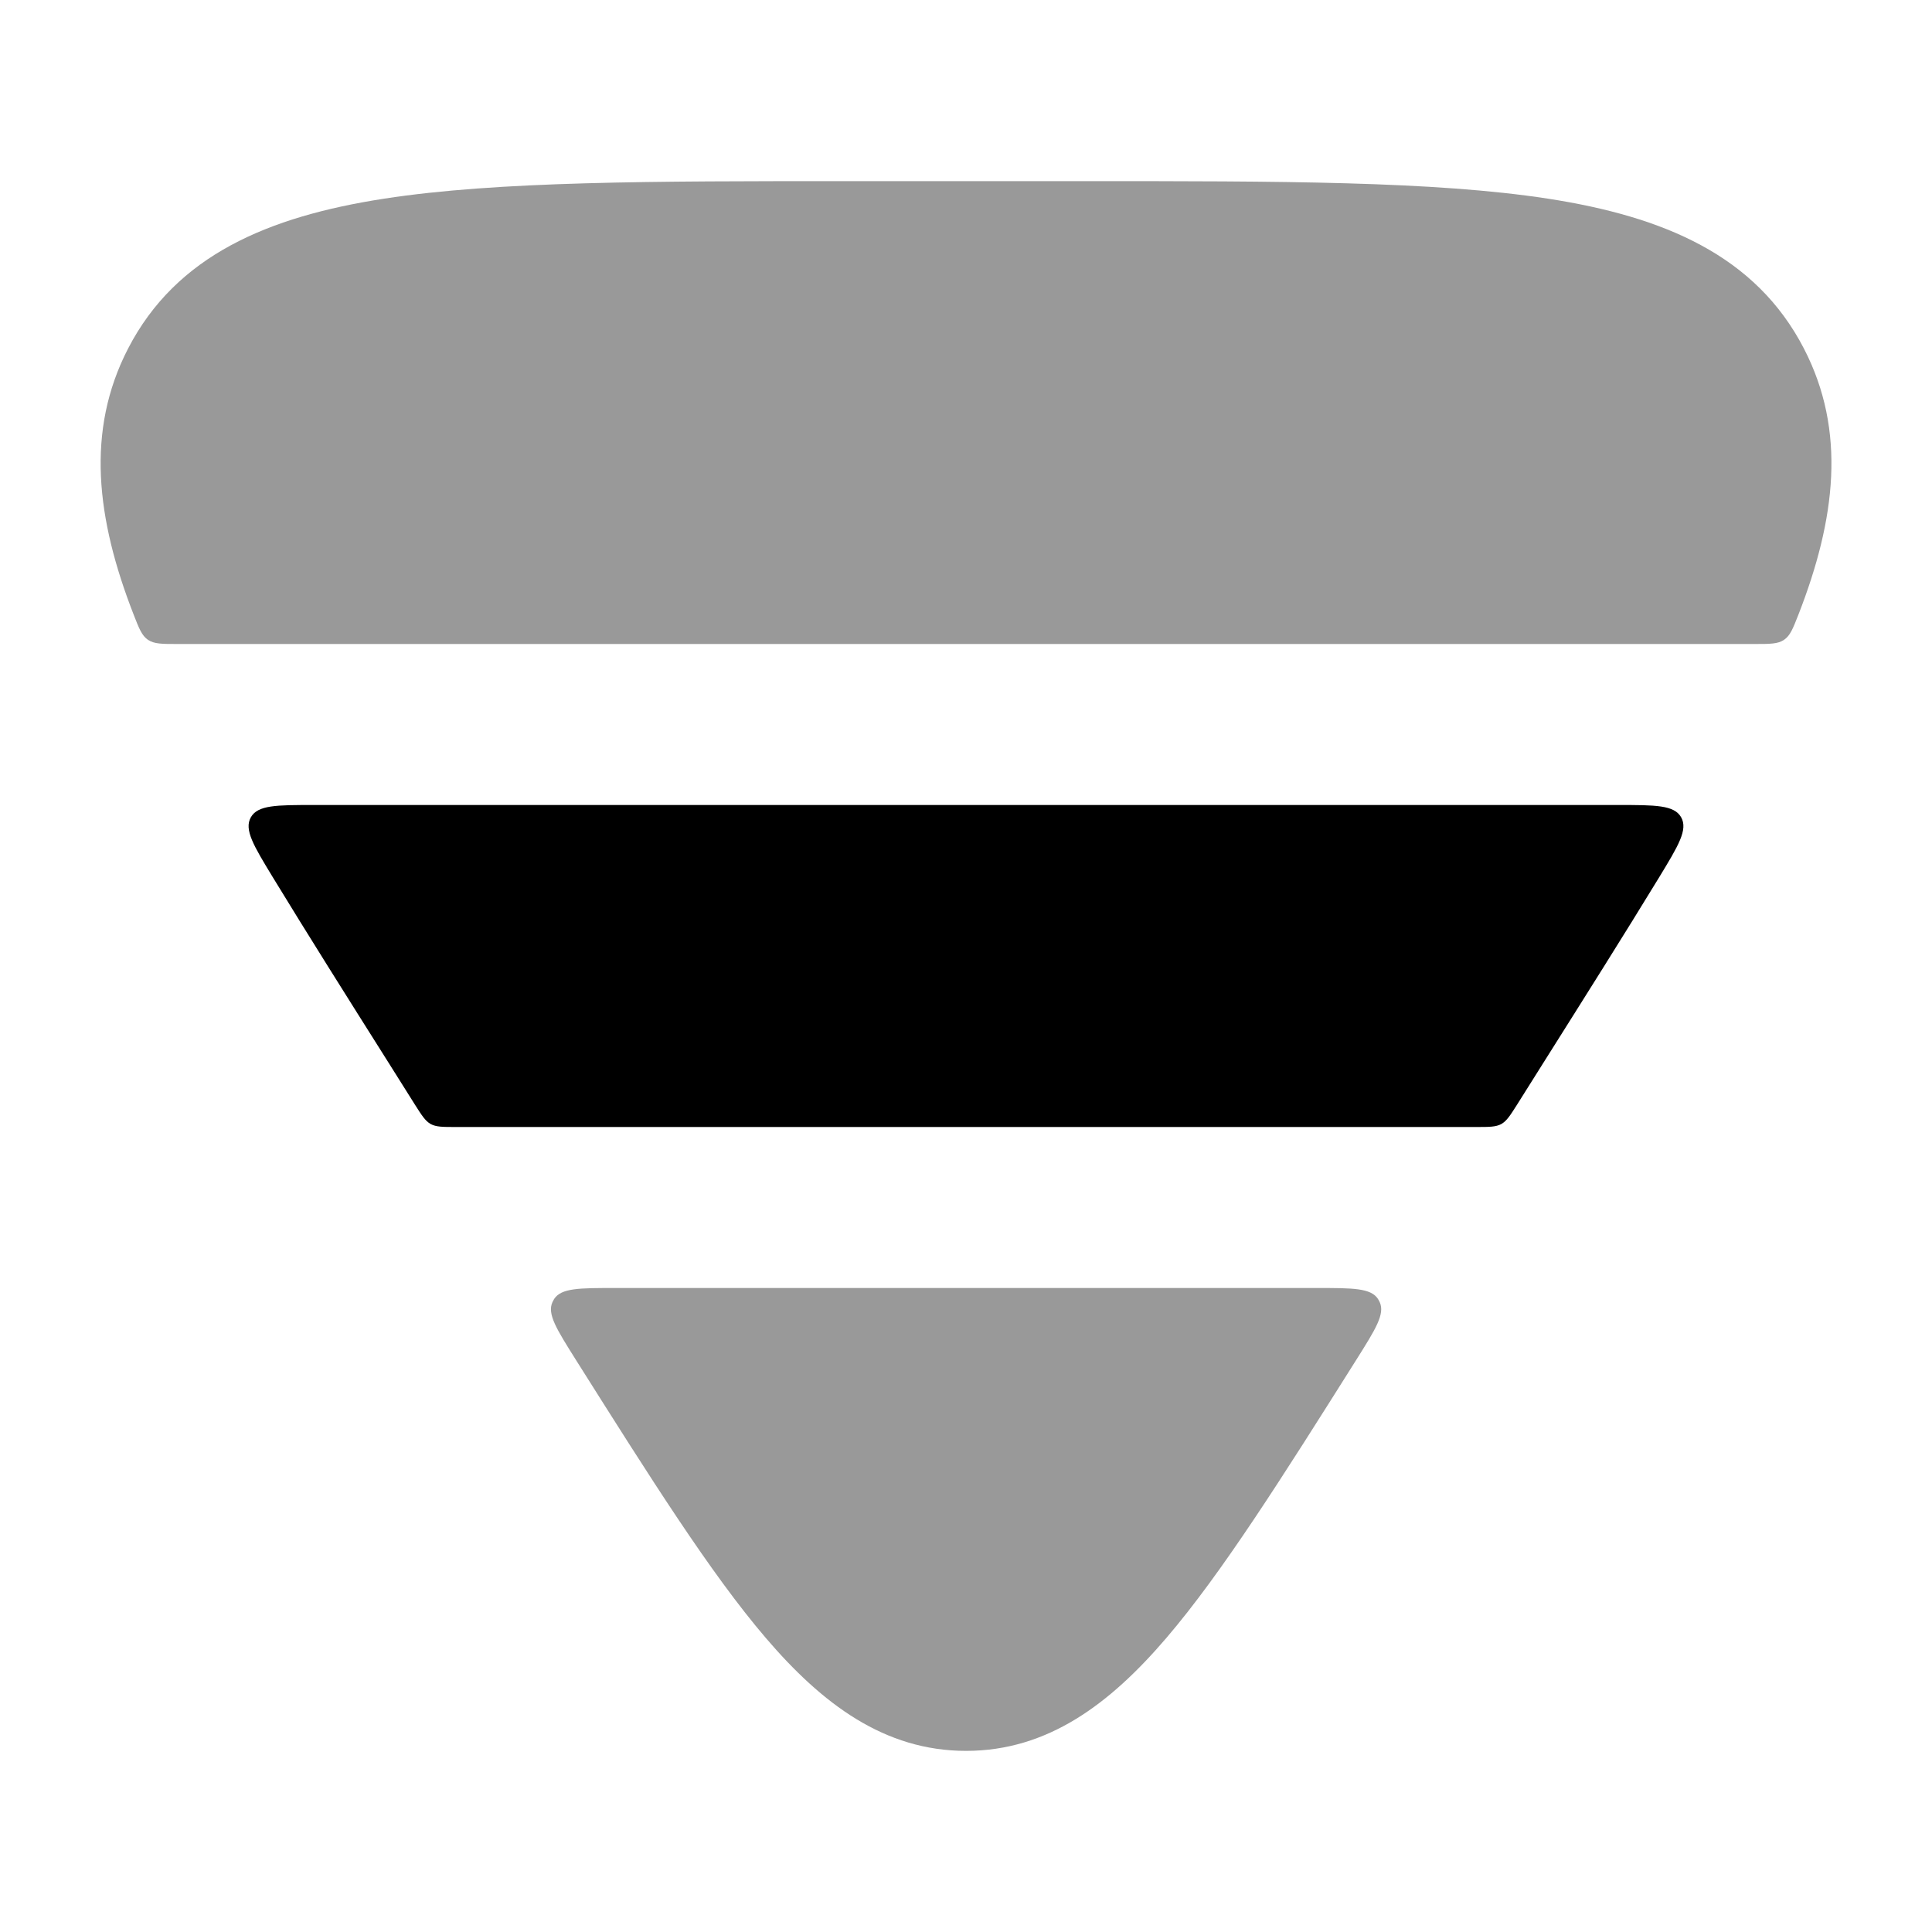
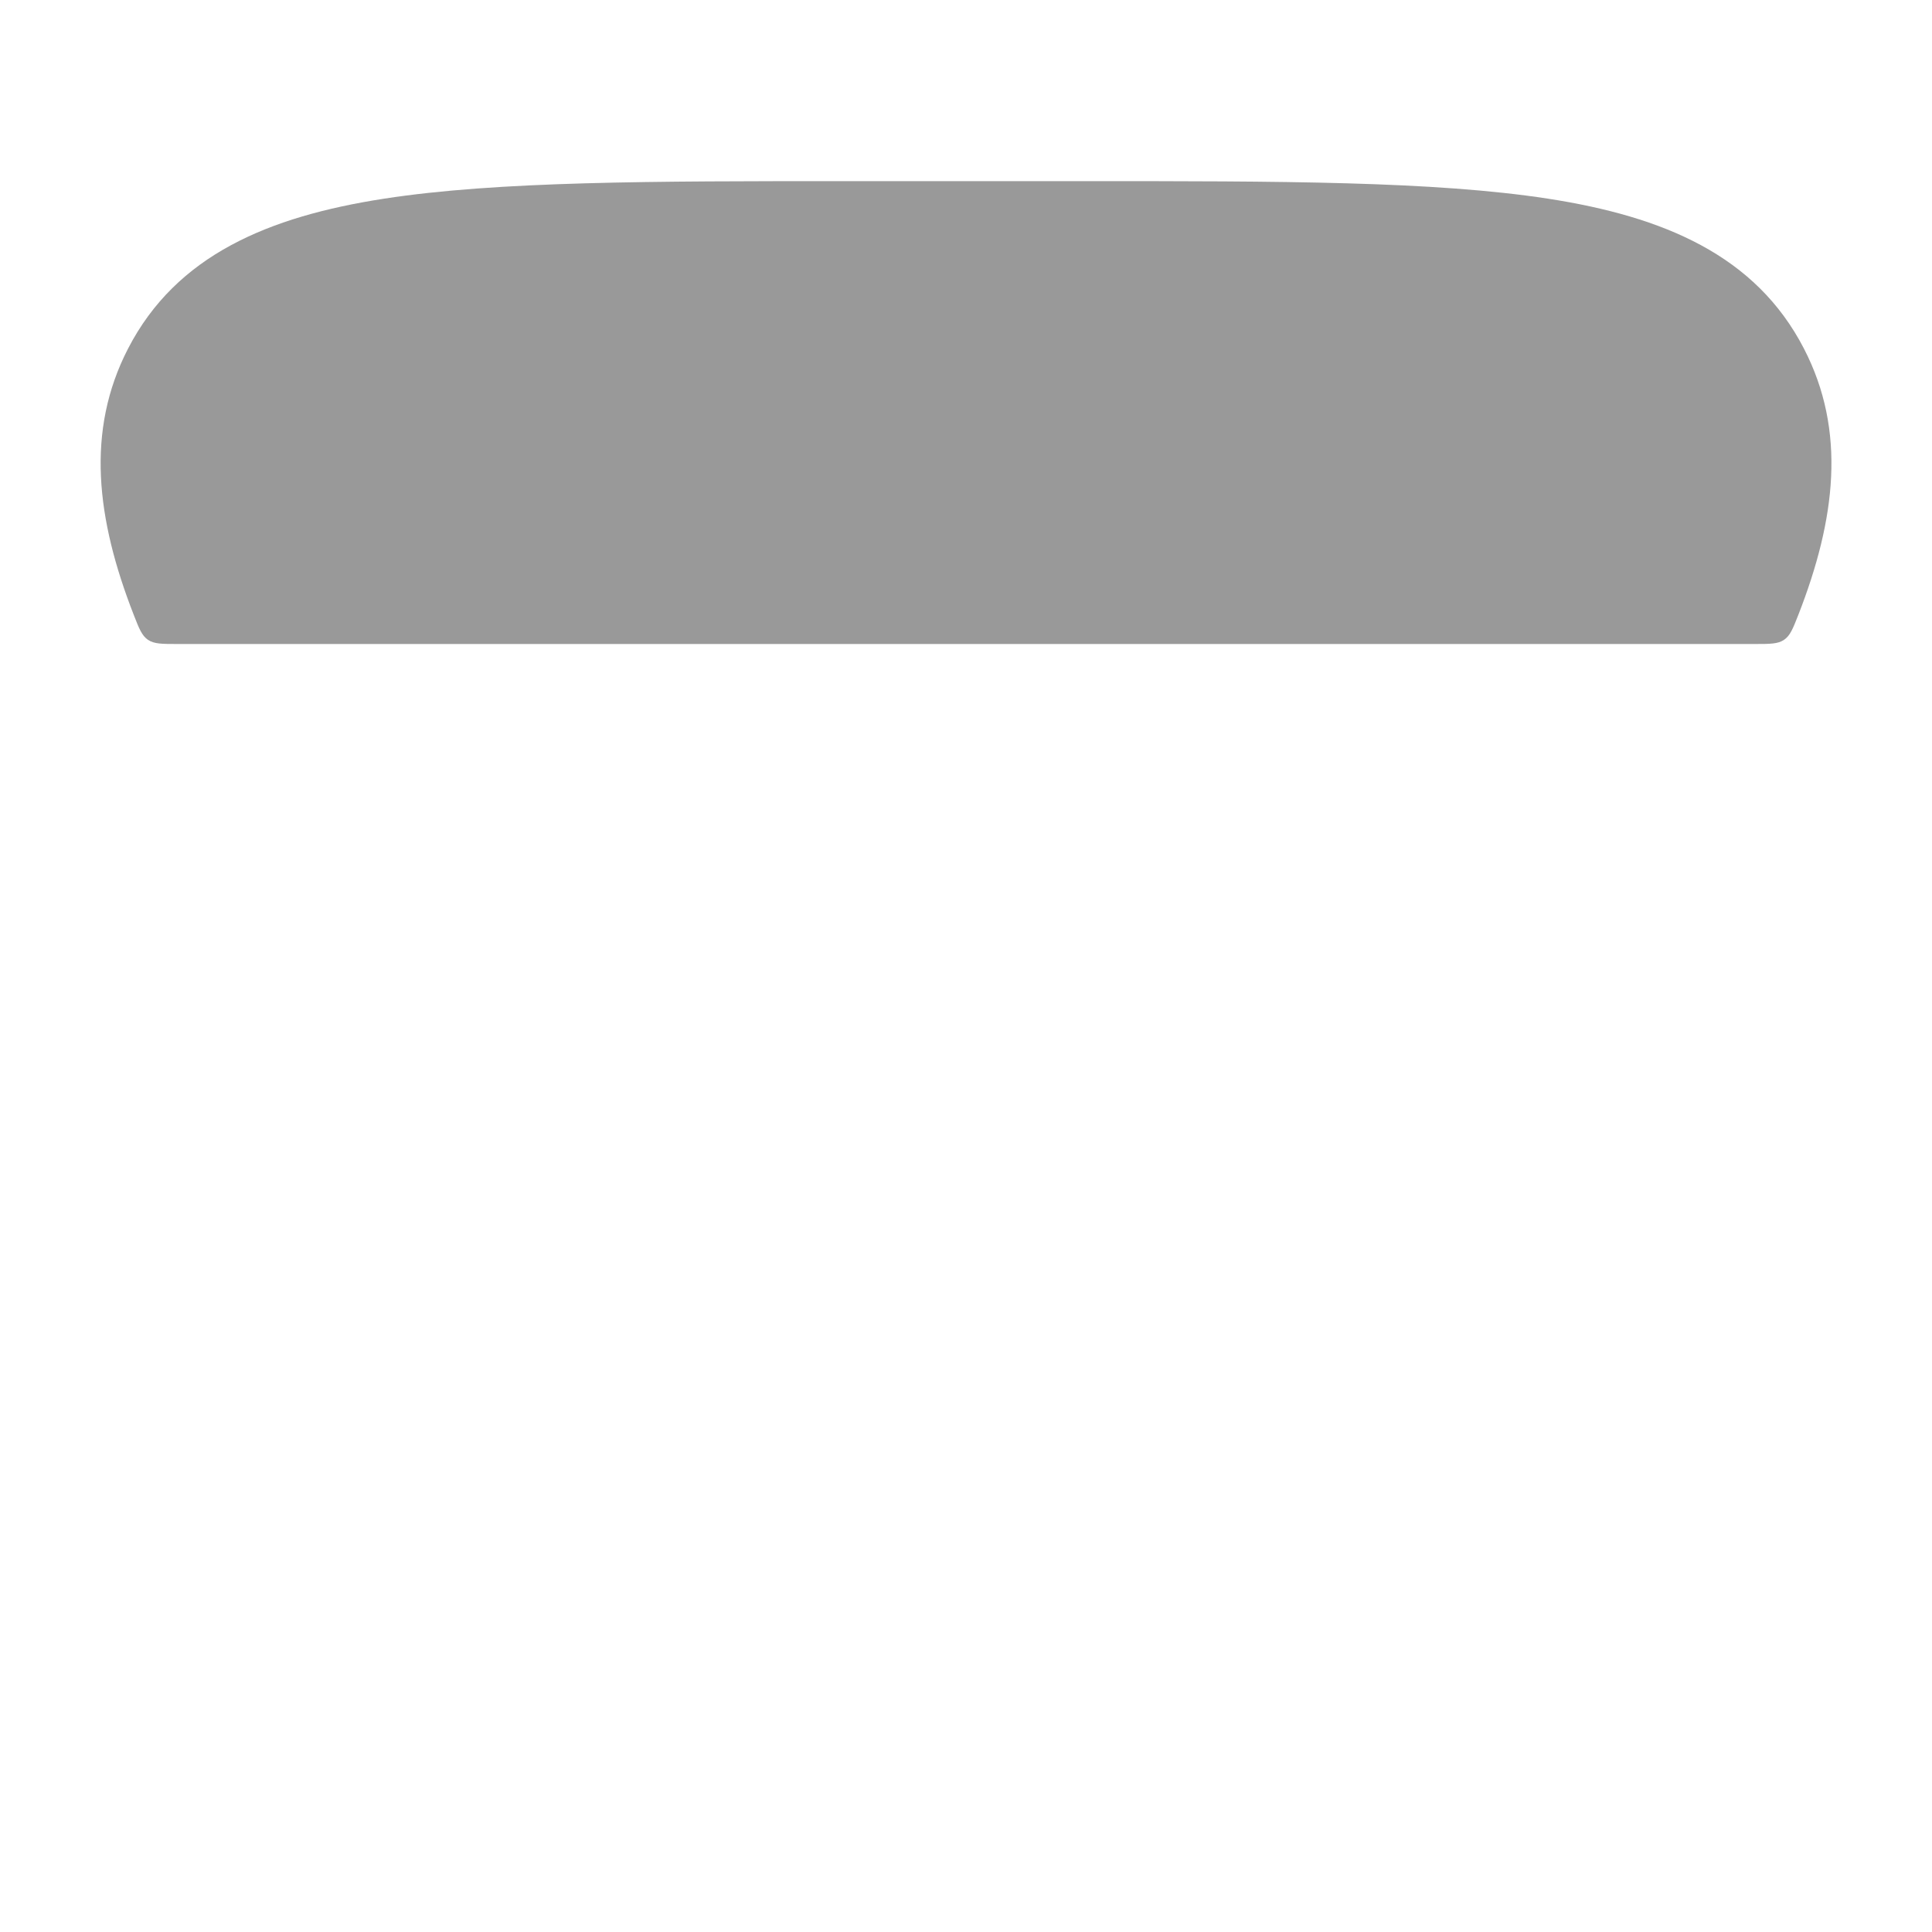
<svg xmlns="http://www.w3.org/2000/svg" width="24" height="24" viewBox="0 0 24 24" fill="none">
-   <path opacity="0.4" d="M12.001 21.75C10.986 21.75 10.213 21.166 9.512 20.346C8.825 19.543 8.082 18.364 7.151 16.888C6.914 16.511 6.795 16.323 6.863 16.175C6.869 16.162 6.876 16.149 6.884 16.136C6.973 16 7.196 16 7.642 16H16.36C16.806 16 17.029 16 17.118 16.136C17.126 16.149 17.133 16.162 17.139 16.175C17.207 16.323 17.088 16.511 16.851 16.888C15.921 18.364 15.177 19.543 14.49 20.346C13.789 21.166 13.016 21.75 12.001 21.75Z" fill="currentColor" />
-   <path d="M18.847 13.72C18.76 13.857 18.717 13.925 18.65 13.963C18.582 14 18.501 14 18.339 14H5.661C5.499 14 5.418 14 5.35 13.963C5.283 13.925 5.24 13.857 5.153 13.72L4.836 13.216C4.304 12.373 3.819 11.603 3.388 10.896C3.149 10.503 3.03 10.306 3.116 10.153C3.202 10 3.434 10 3.897 10H20.103C20.566 10 20.798 10 20.884 10.153C20.97 10.306 20.851 10.503 20.612 10.896C20.181 11.603 19.695 12.373 19.164 13.216L18.847 13.72Z" fill="currentColor" />
  <path opacity="0.4" d="M22.34 7.637C22.272 7.809 22.239 7.896 22.162 7.948C22.086 8 21.989 8 21.797 8H2.204C2.011 8 1.915 8 1.838 7.948C1.762 7.896 1.728 7.809 1.661 7.637C1.197 6.448 1.063 5.353 1.591 4.33C2.19 3.17 3.335 2.69 4.771 2.468C6.183 2.25 8.1 2.25 10.534 2.25H13.466C15.9 2.25 17.817 2.25 19.23 2.468C20.665 2.69 21.81 3.17 22.409 4.33C22.938 5.353 22.804 6.448 22.34 7.637Z" fill="currentColor" />
</svg>